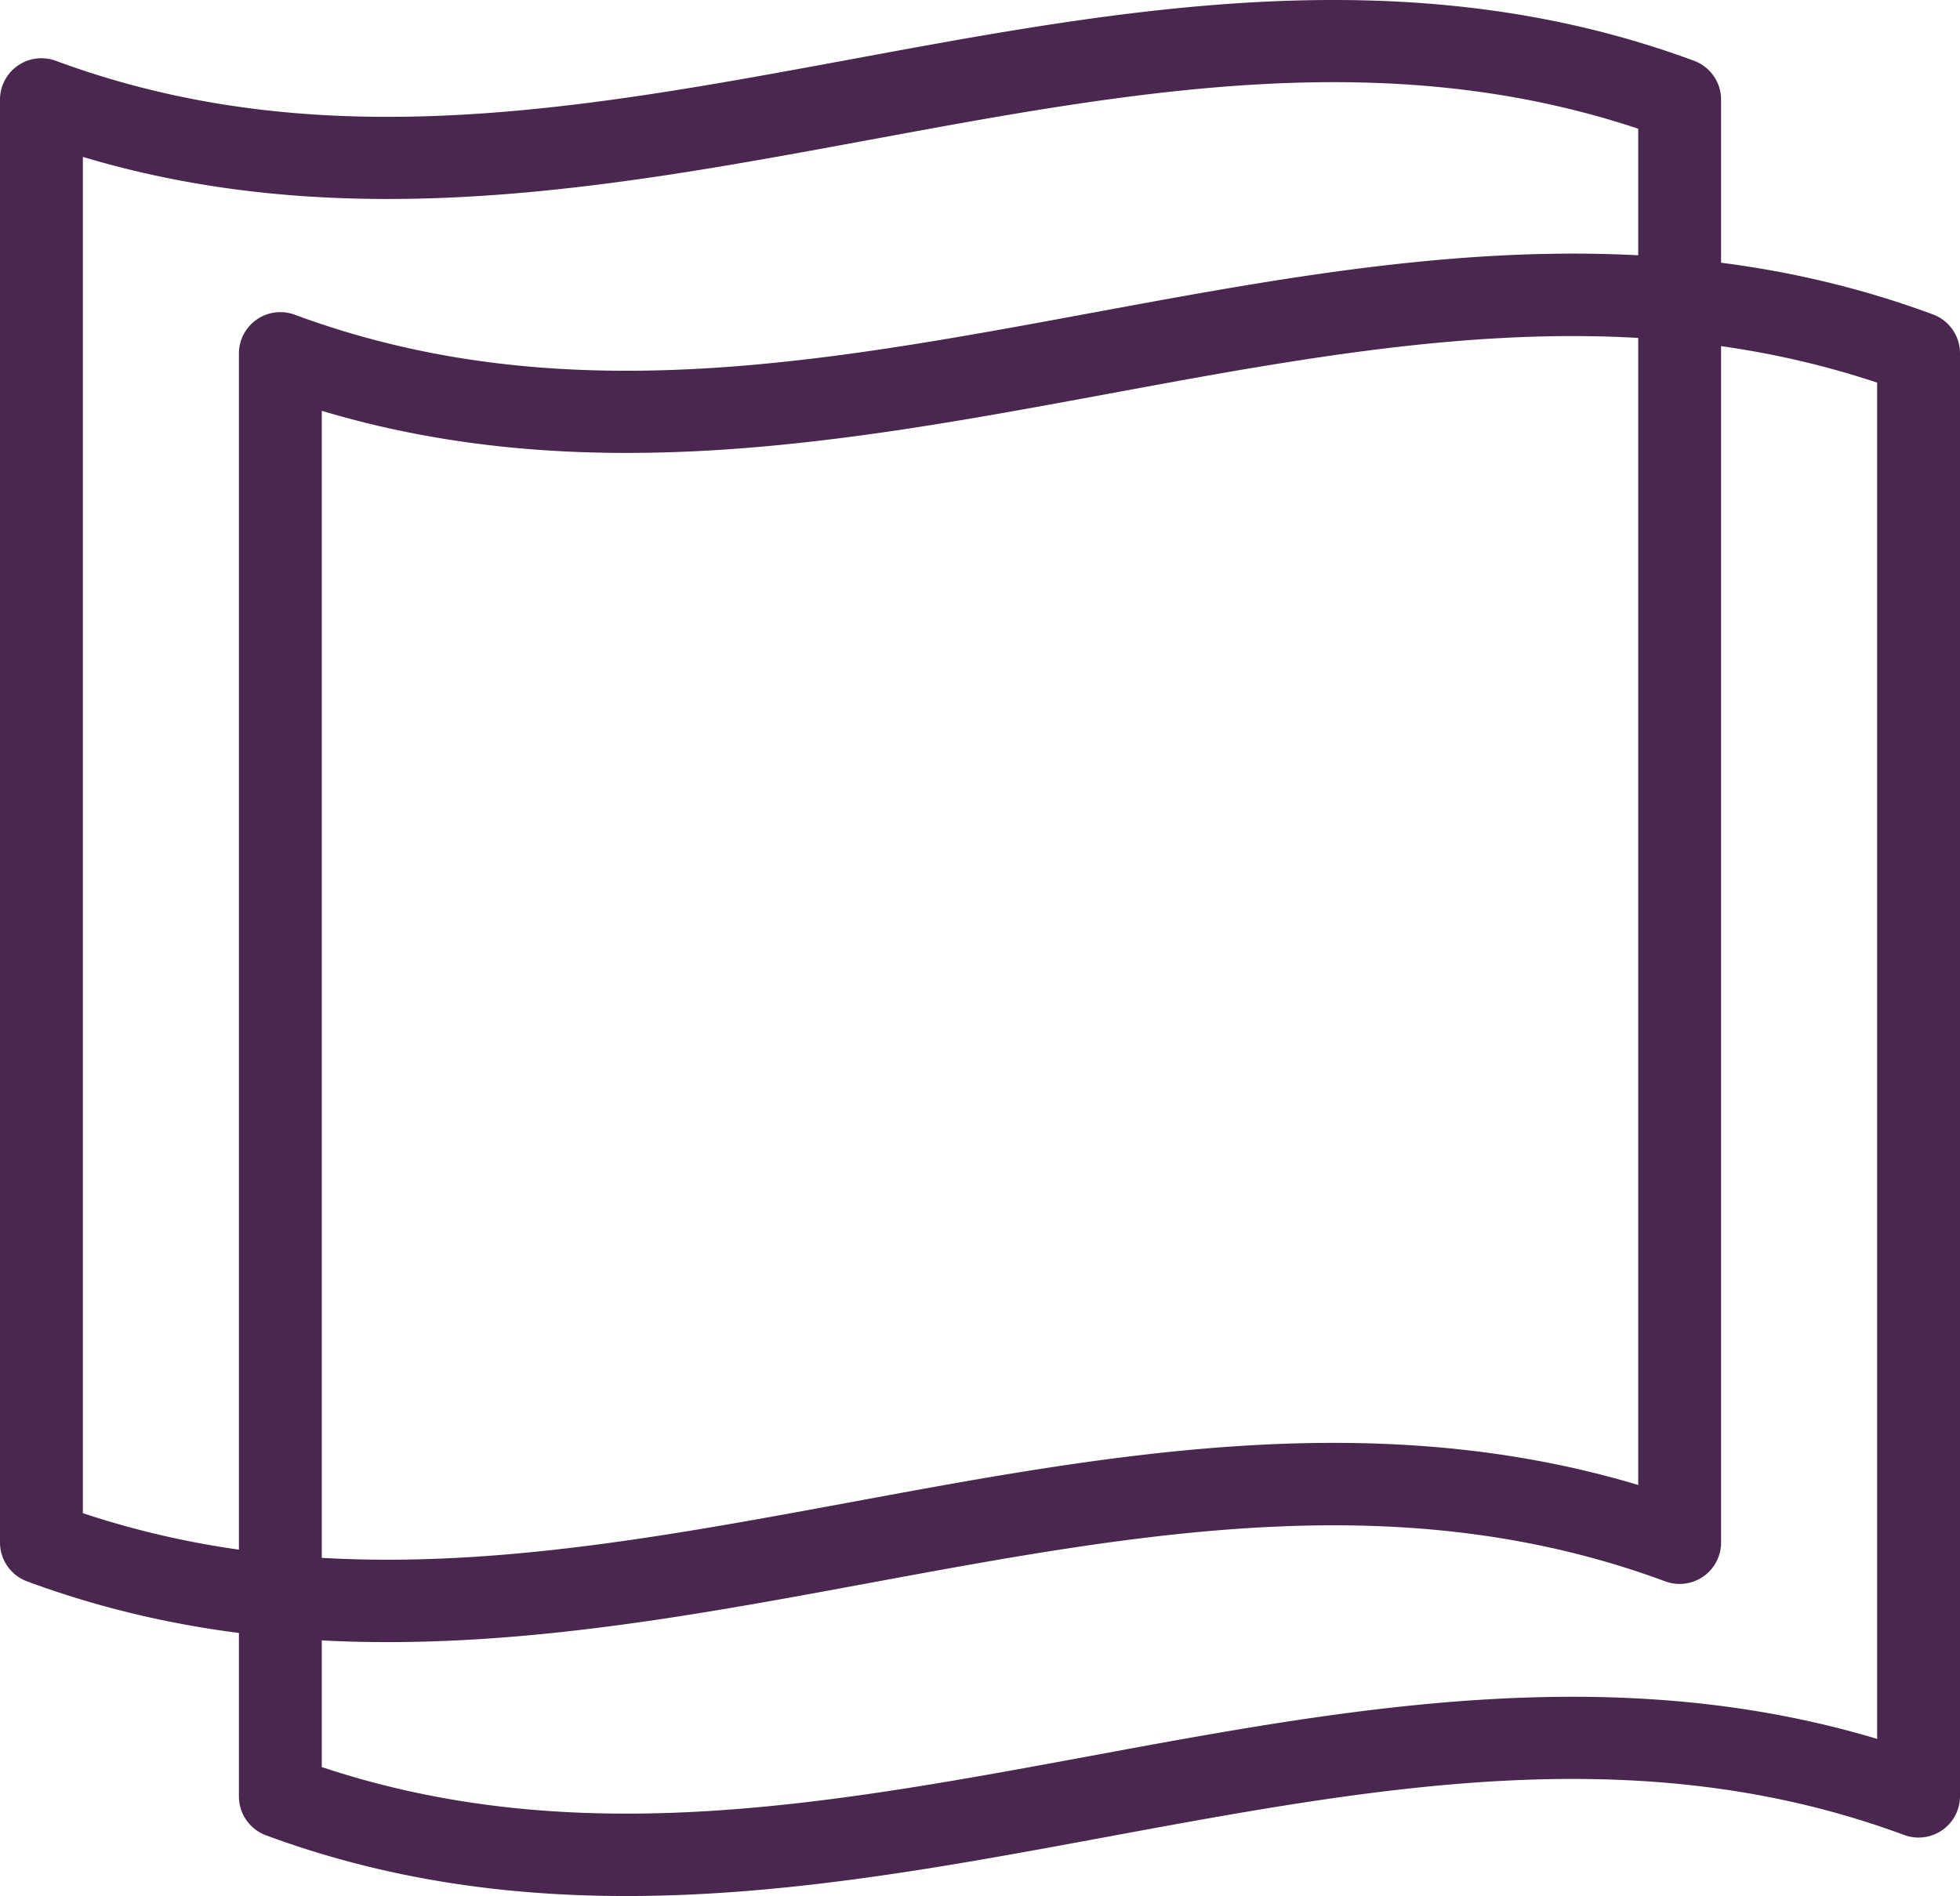
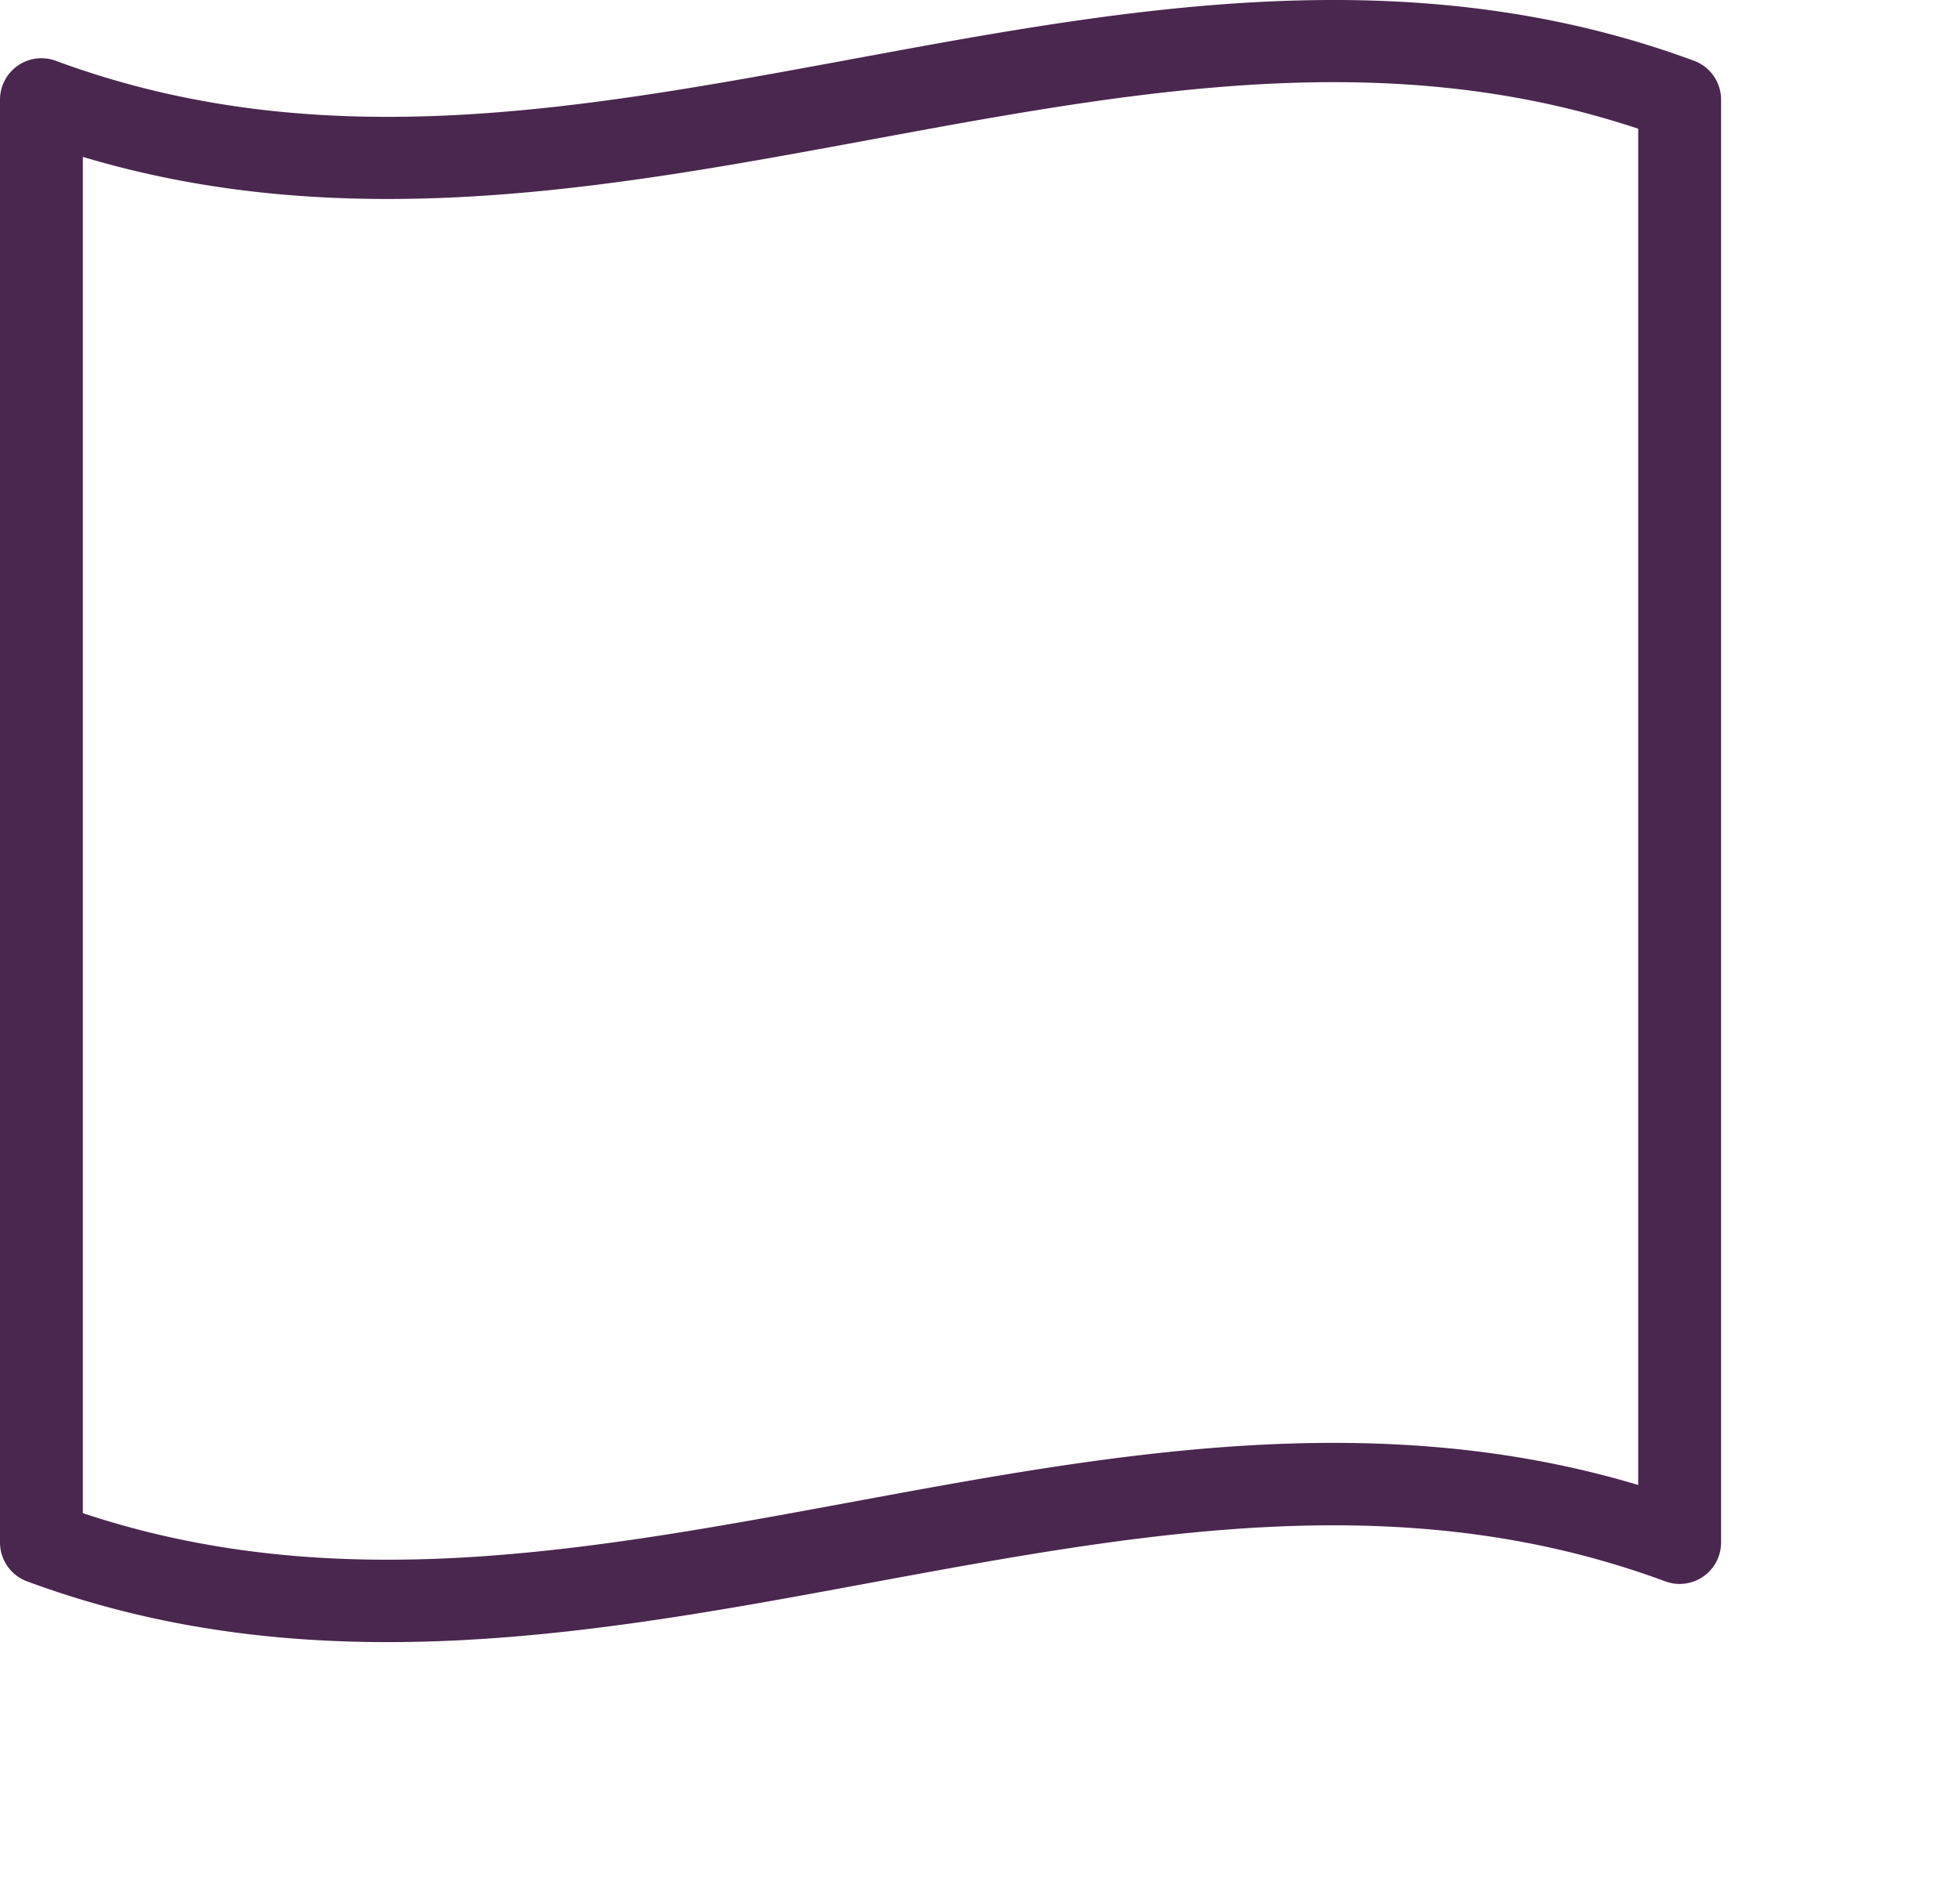
<svg xmlns="http://www.w3.org/2000/svg" height="274.647" viewBox="0 0 283.84 274.647" width="283.84" fill="#4a274f">
  <path d="m56.13 237.867c-17.33 0-34.76-2.34-52.21-8.8a6 6 0 0 1 -3.92-5.63v-209a6 6 0 0 1 8.08-5.63c38 14.06 75.62 7.1 115.45-.27 39.68-7.35 80.71-14.94 121.8.27a6 6 0 0 1 3.91 5.63v209a6 6 0 0 1 -8.08 5.63c-38-14.06-75.61-7.1-115.45.27-22.79 4.23-46.1 8.53-69.58 8.53zm-44.13-18.68c36.66 12.21 73.06 5.47 111.53-1.65 37.08-6.86 75.33-13.94 113.71-2.43v-196.46c-36.66-12.21-73.06-5.47-111.53 1.65-37.08 6.86-75.33 13.93-113.71 2.43z" fill="#4a274f" />
-   <path d="m90.73 274.647c-17.33 0-34.77-2.34-52.22-8.8a6 6 0 0 1 -3.91-5.63v-209a6 6 0 0 1 8.08-5.63c38 14.06 75.62 7.1 115.45-.27s80.71-15.01 121.79.23a6 6 0 0 1 3.92 5.63v209a6 6 0 0 1 -8.08 5.63c-38-14.06-75.61-7.1-115.45.27-22.83 4.23-46.1 8.57-69.58 8.57zm-44.13-18.68c36.66 12.21 73.06 5.47 111.53-1.65 37.08-6.86 75.33-13.94 113.71-2.43v-196.46c-36.66-12.21-73.06-5.47-111.53 1.65-37.07 6.86-75.33 13.94-113.71 2.43z" fill="#4a274f" />
</svg>